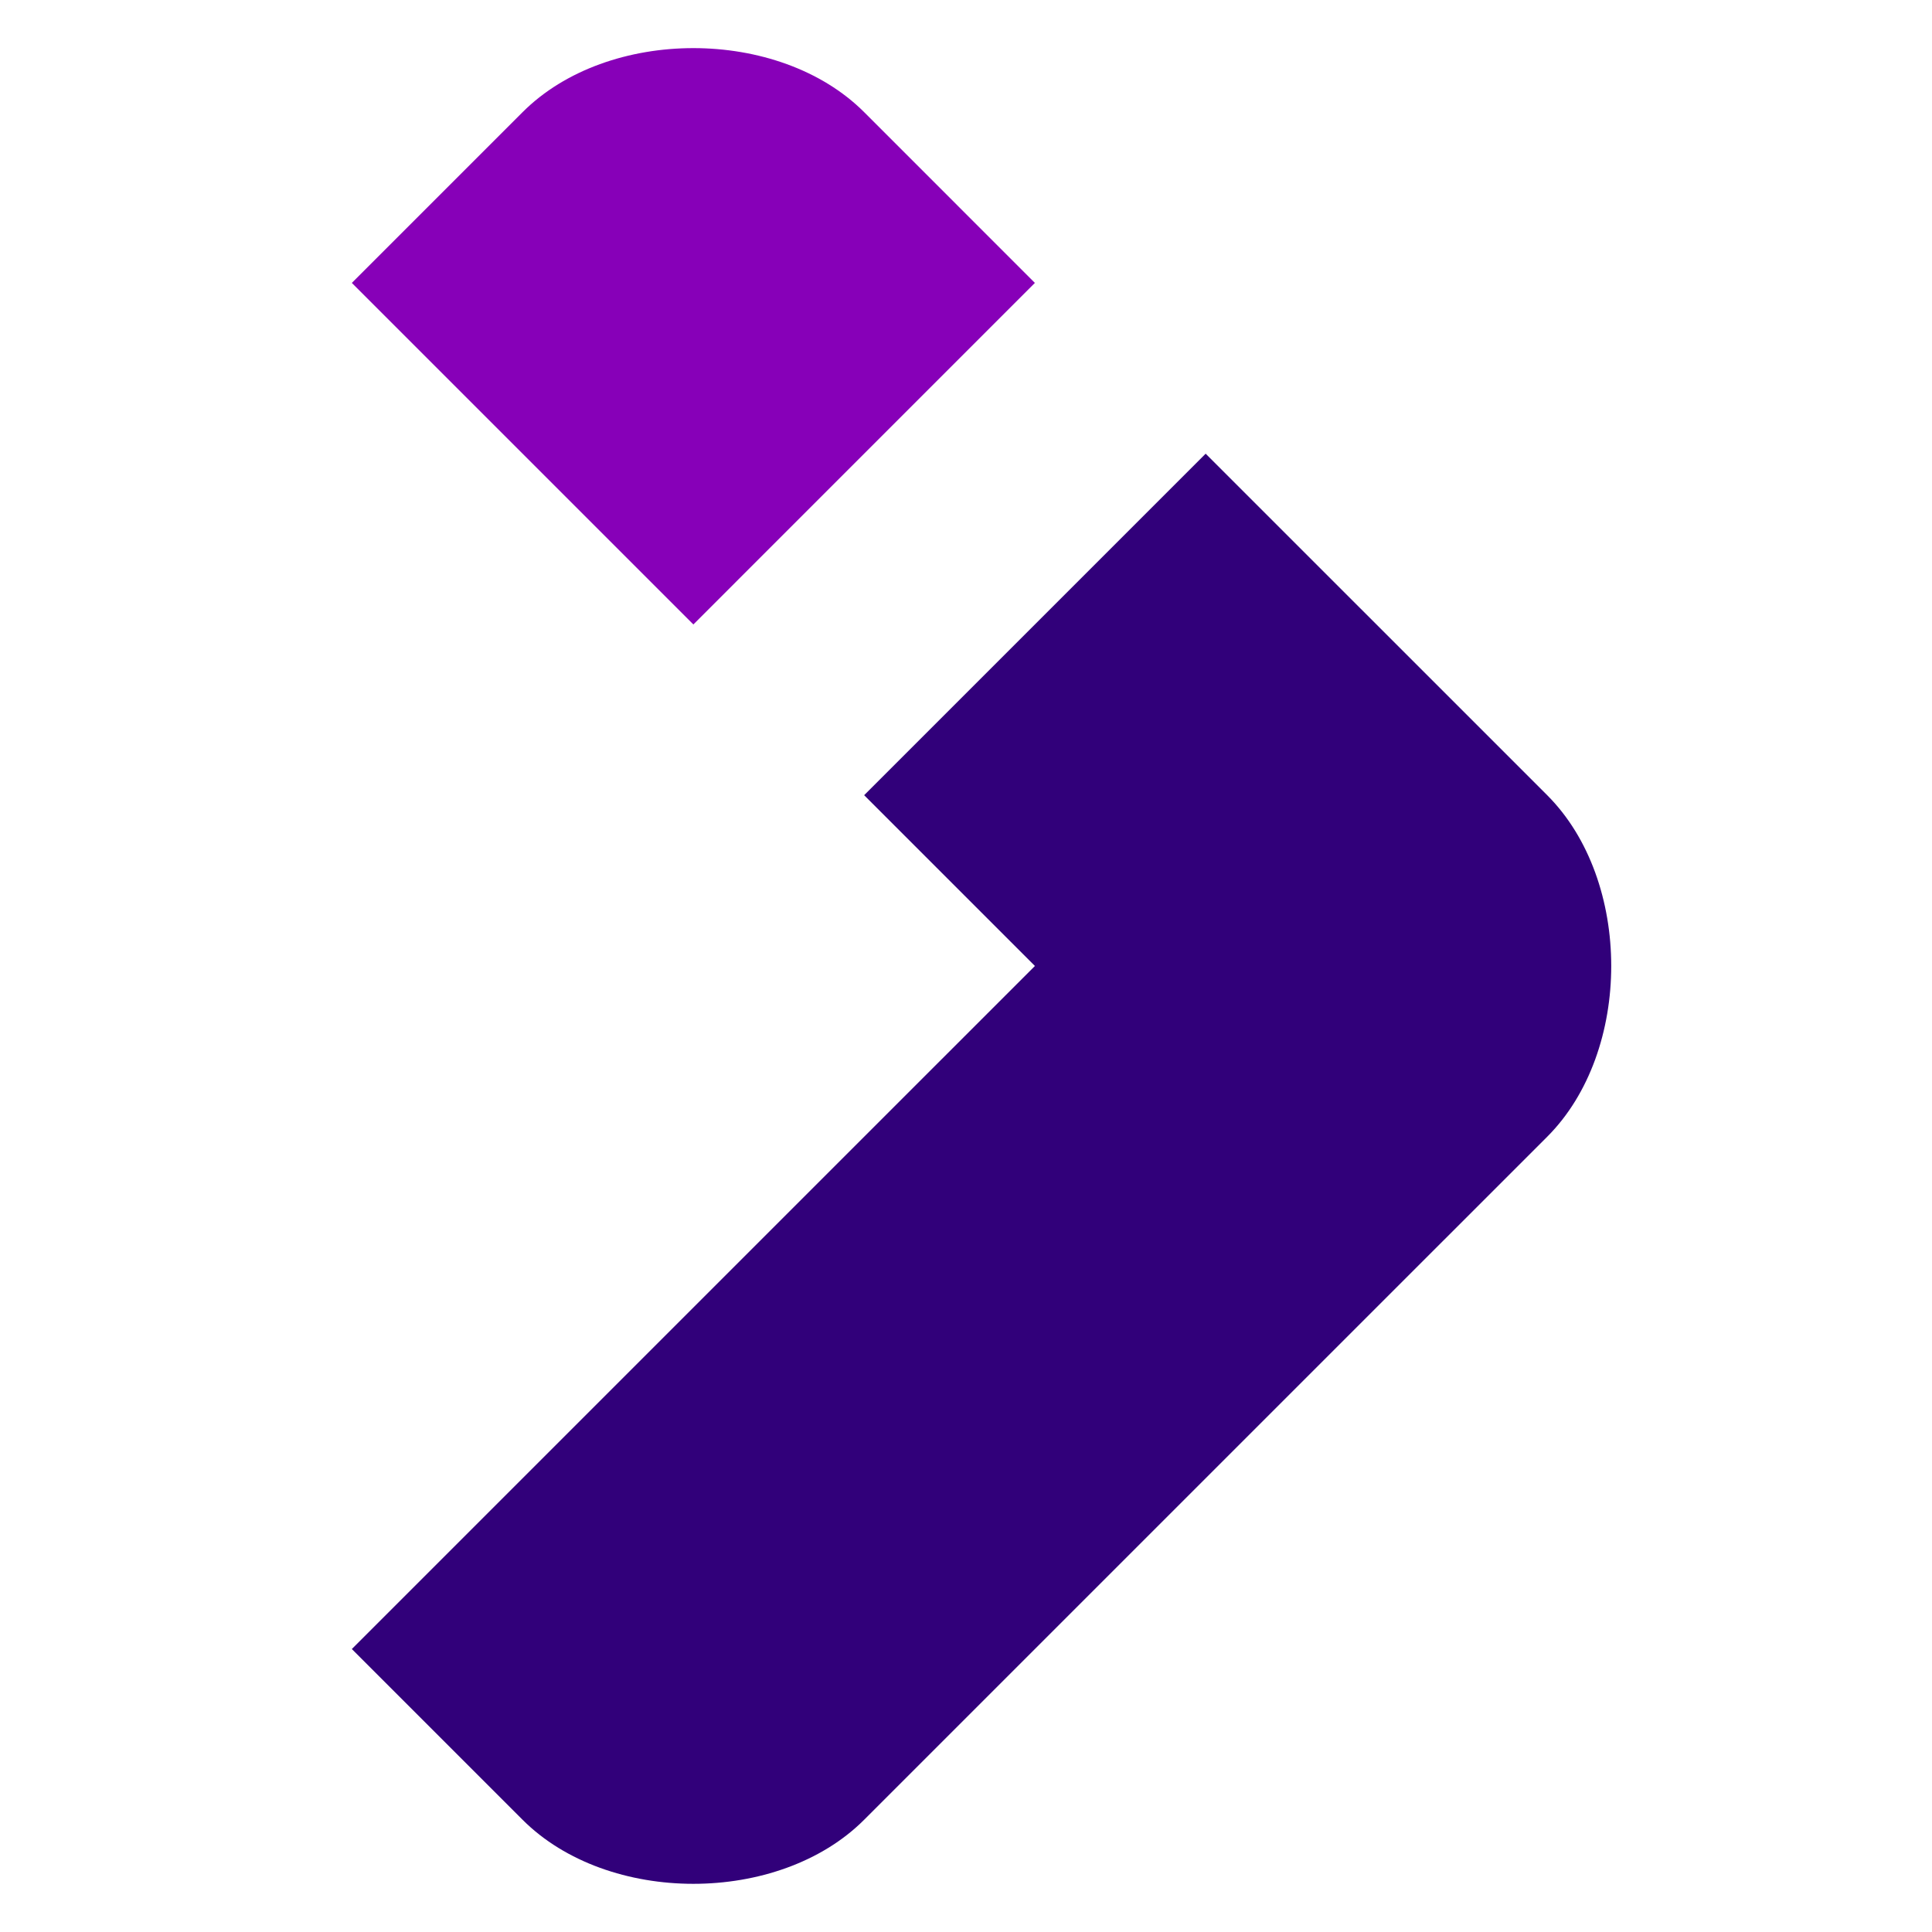
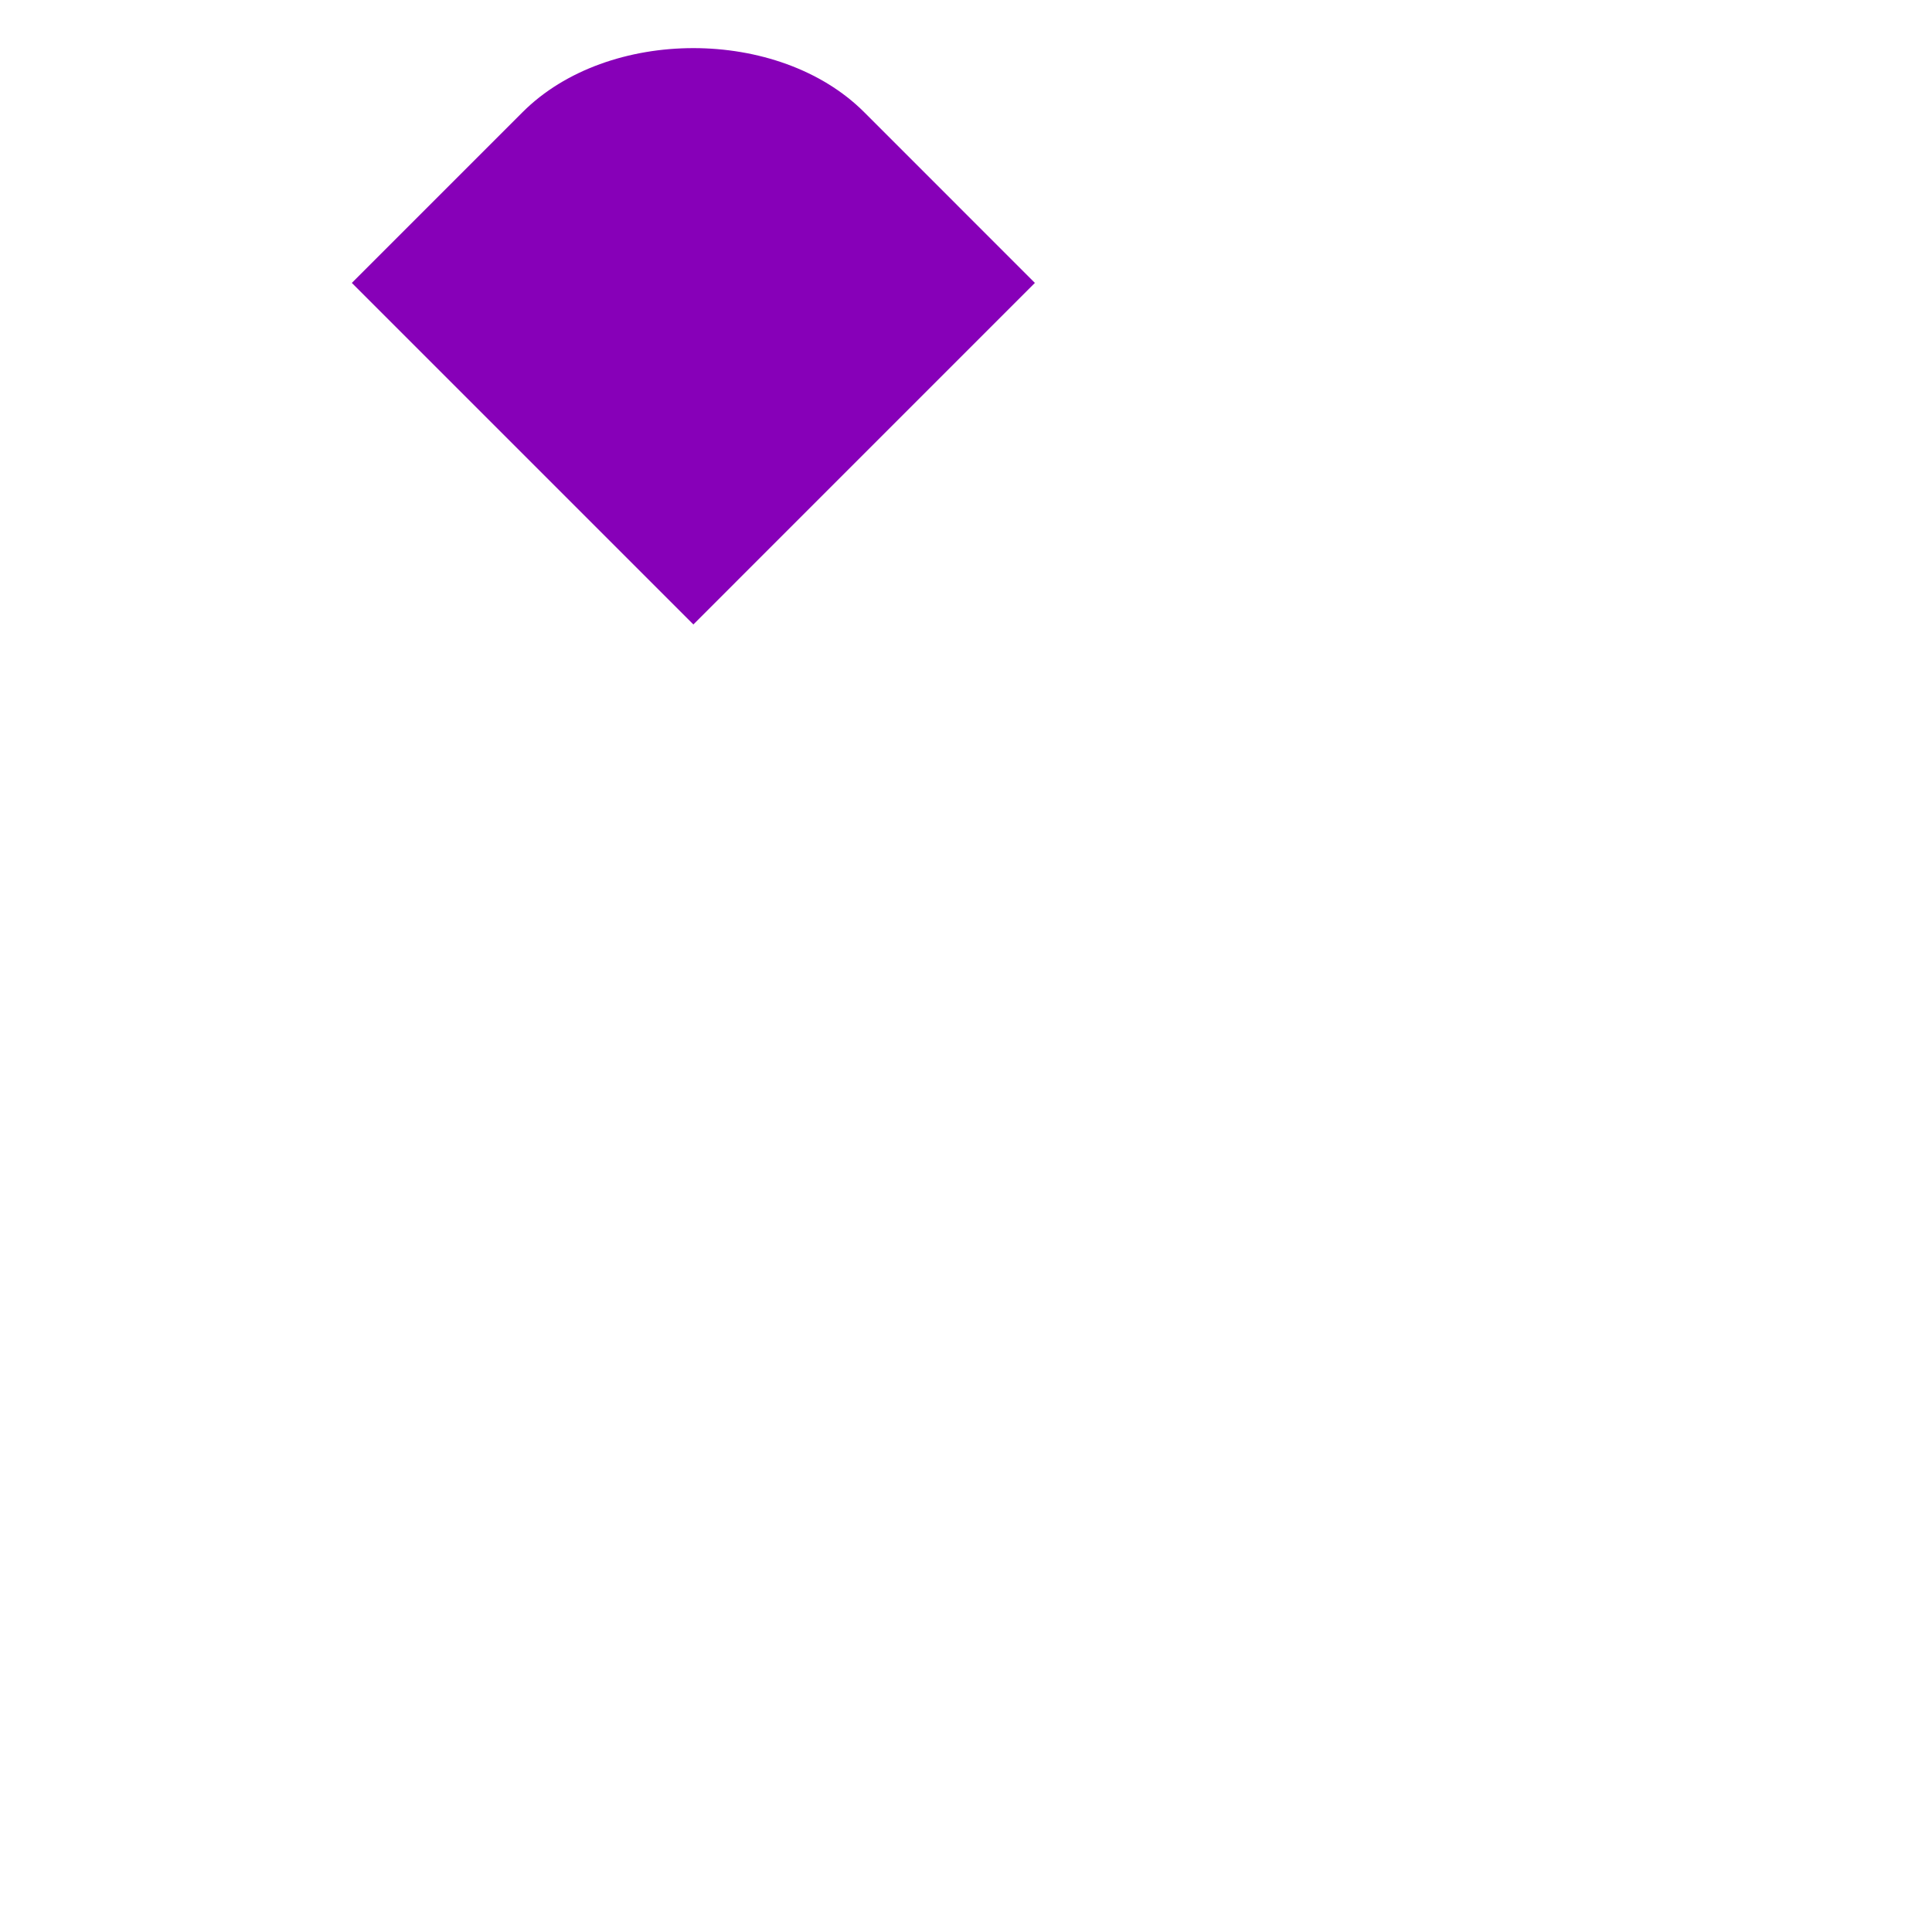
<svg xmlns="http://www.w3.org/2000/svg" width="64" height="64" viewBox="0 0 64 64" fill="none">
-   <path d="M34.283 31.999L11.655 54.626L17.312 60.283C20.14 63.111 25.797 63.111 28.625 60.283L51.253 37.656C54.081 34.828 54.081 29.171 51.253 26.342L39.939 15.029L28.626 26.342L34.283 31.999Z" fill="#31007A" />
  <path d="M11.655 9.372L17.312 3.715C20.14 0.887 25.797 0.887 28.626 3.715L34.282 9.372L22.969 20.686L11.655 9.372Z" fill="#8700B8" />
</svg>